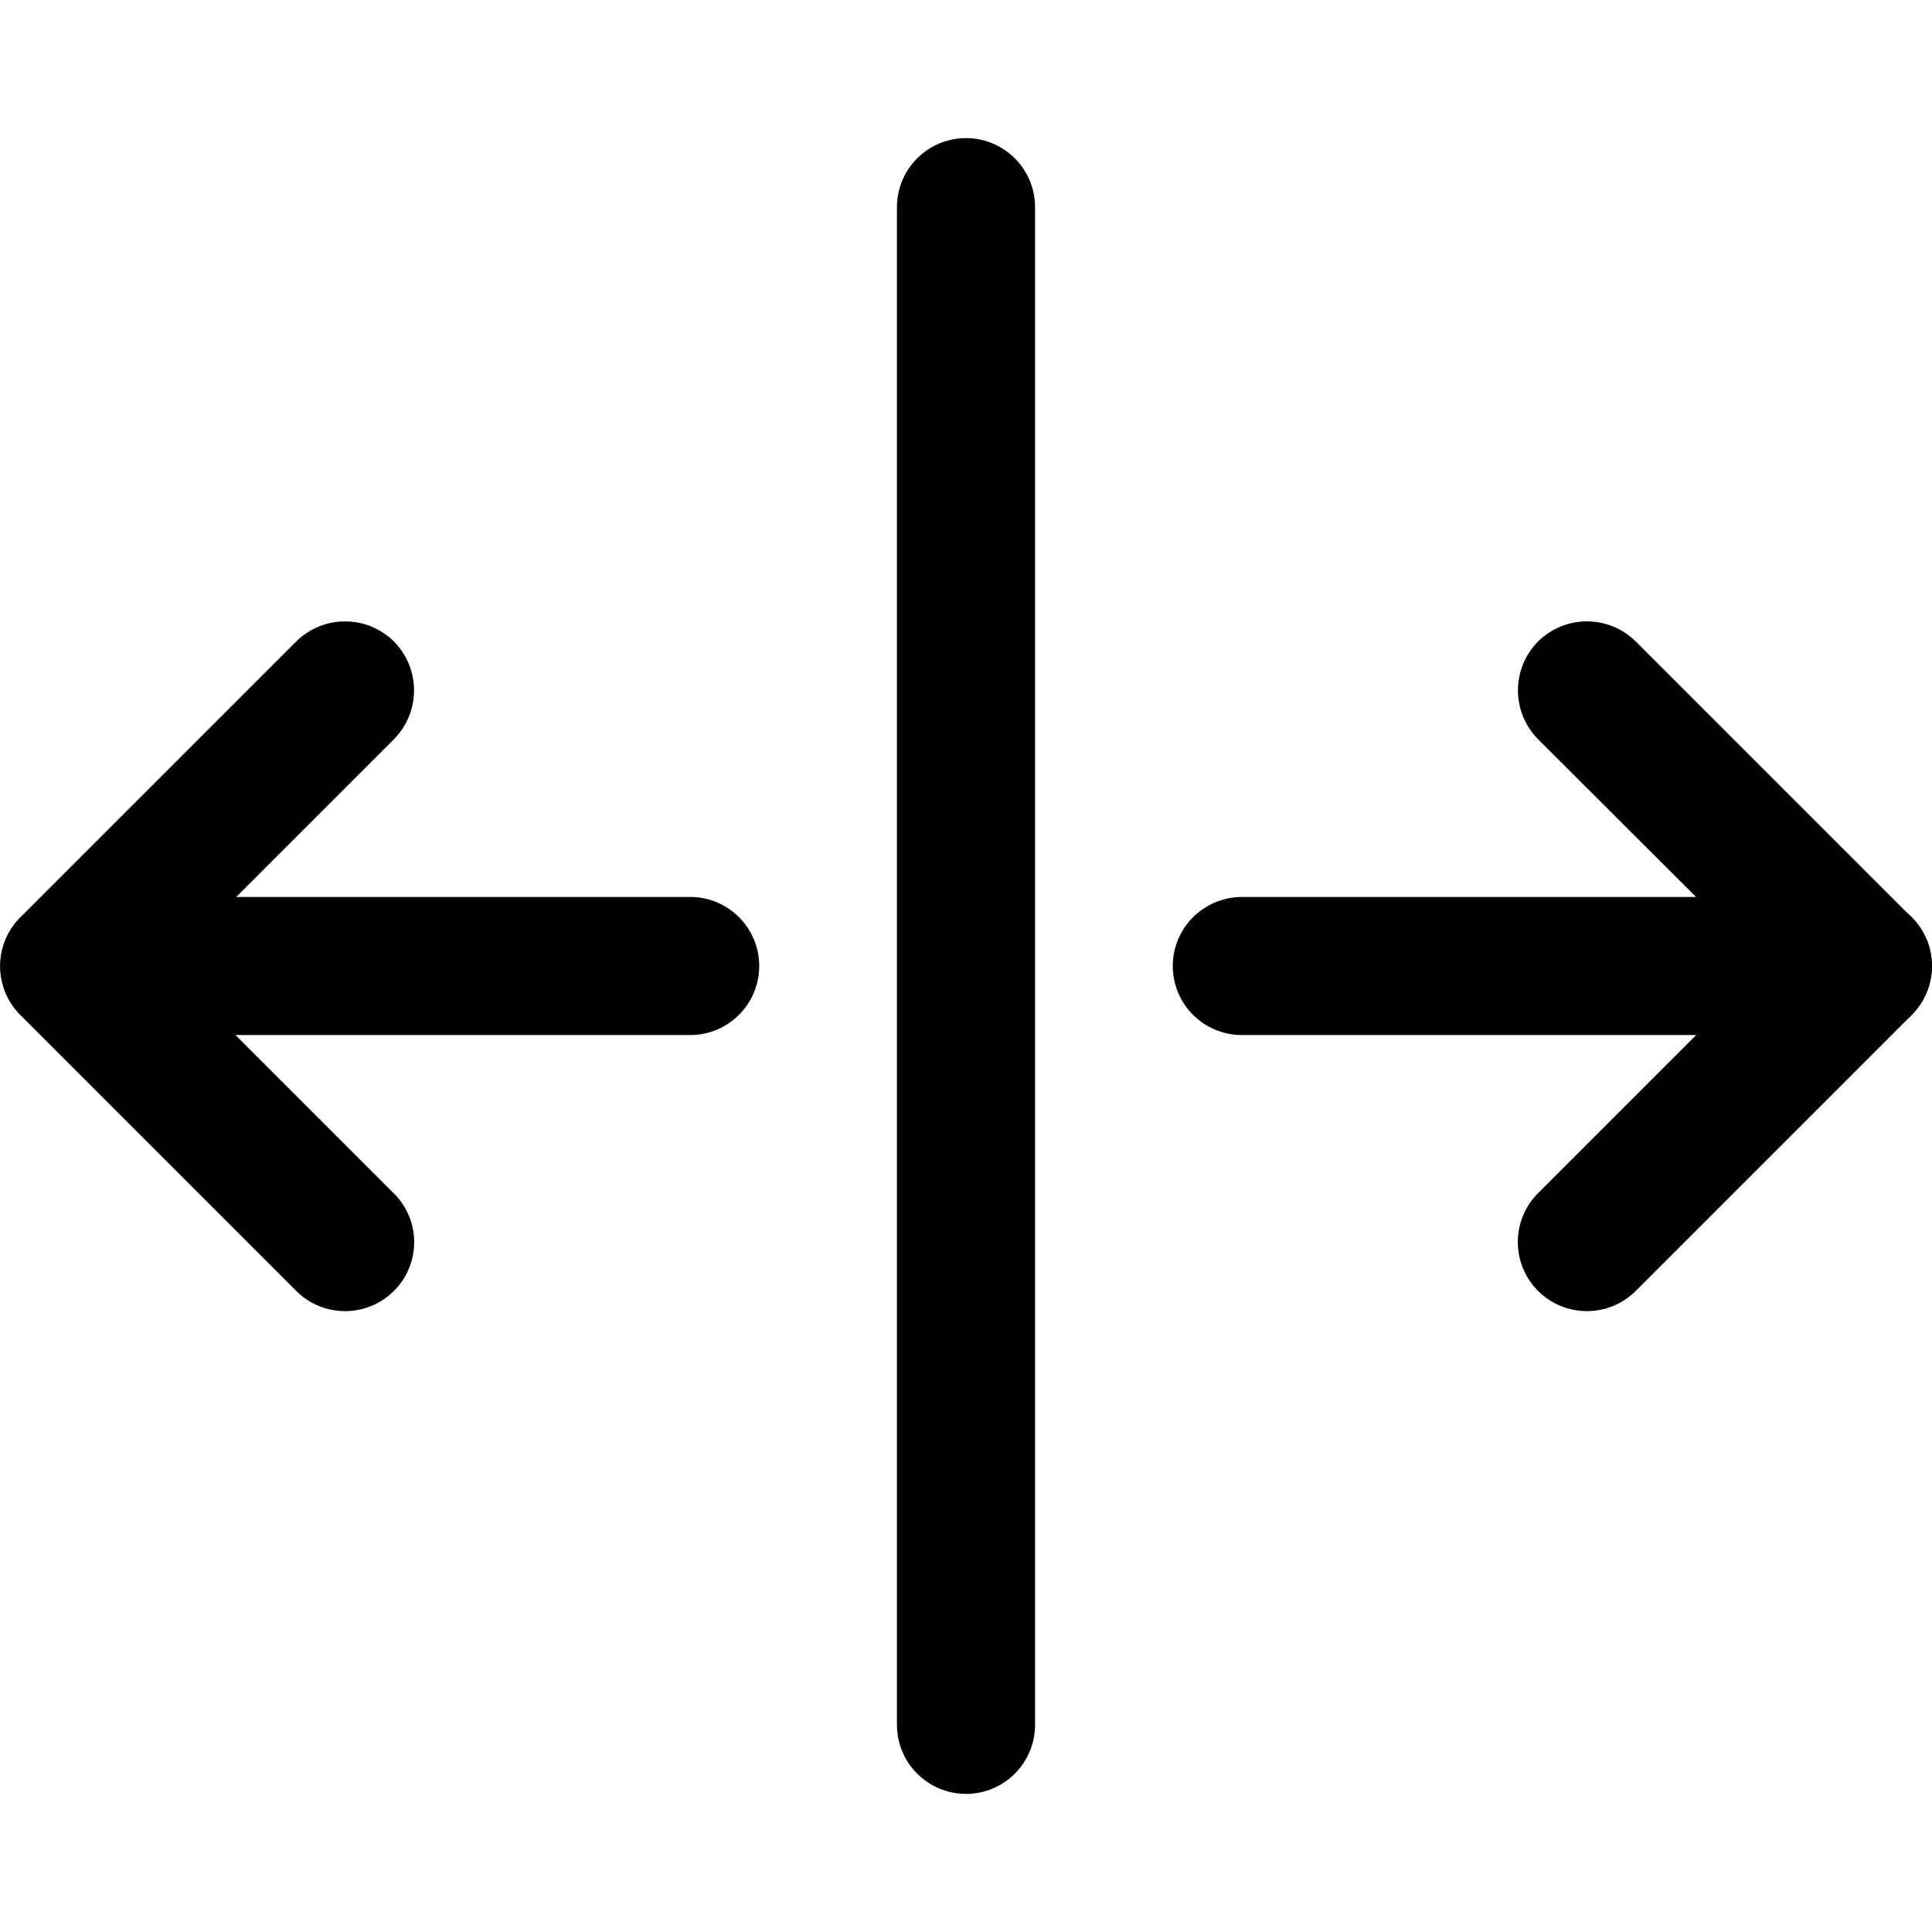
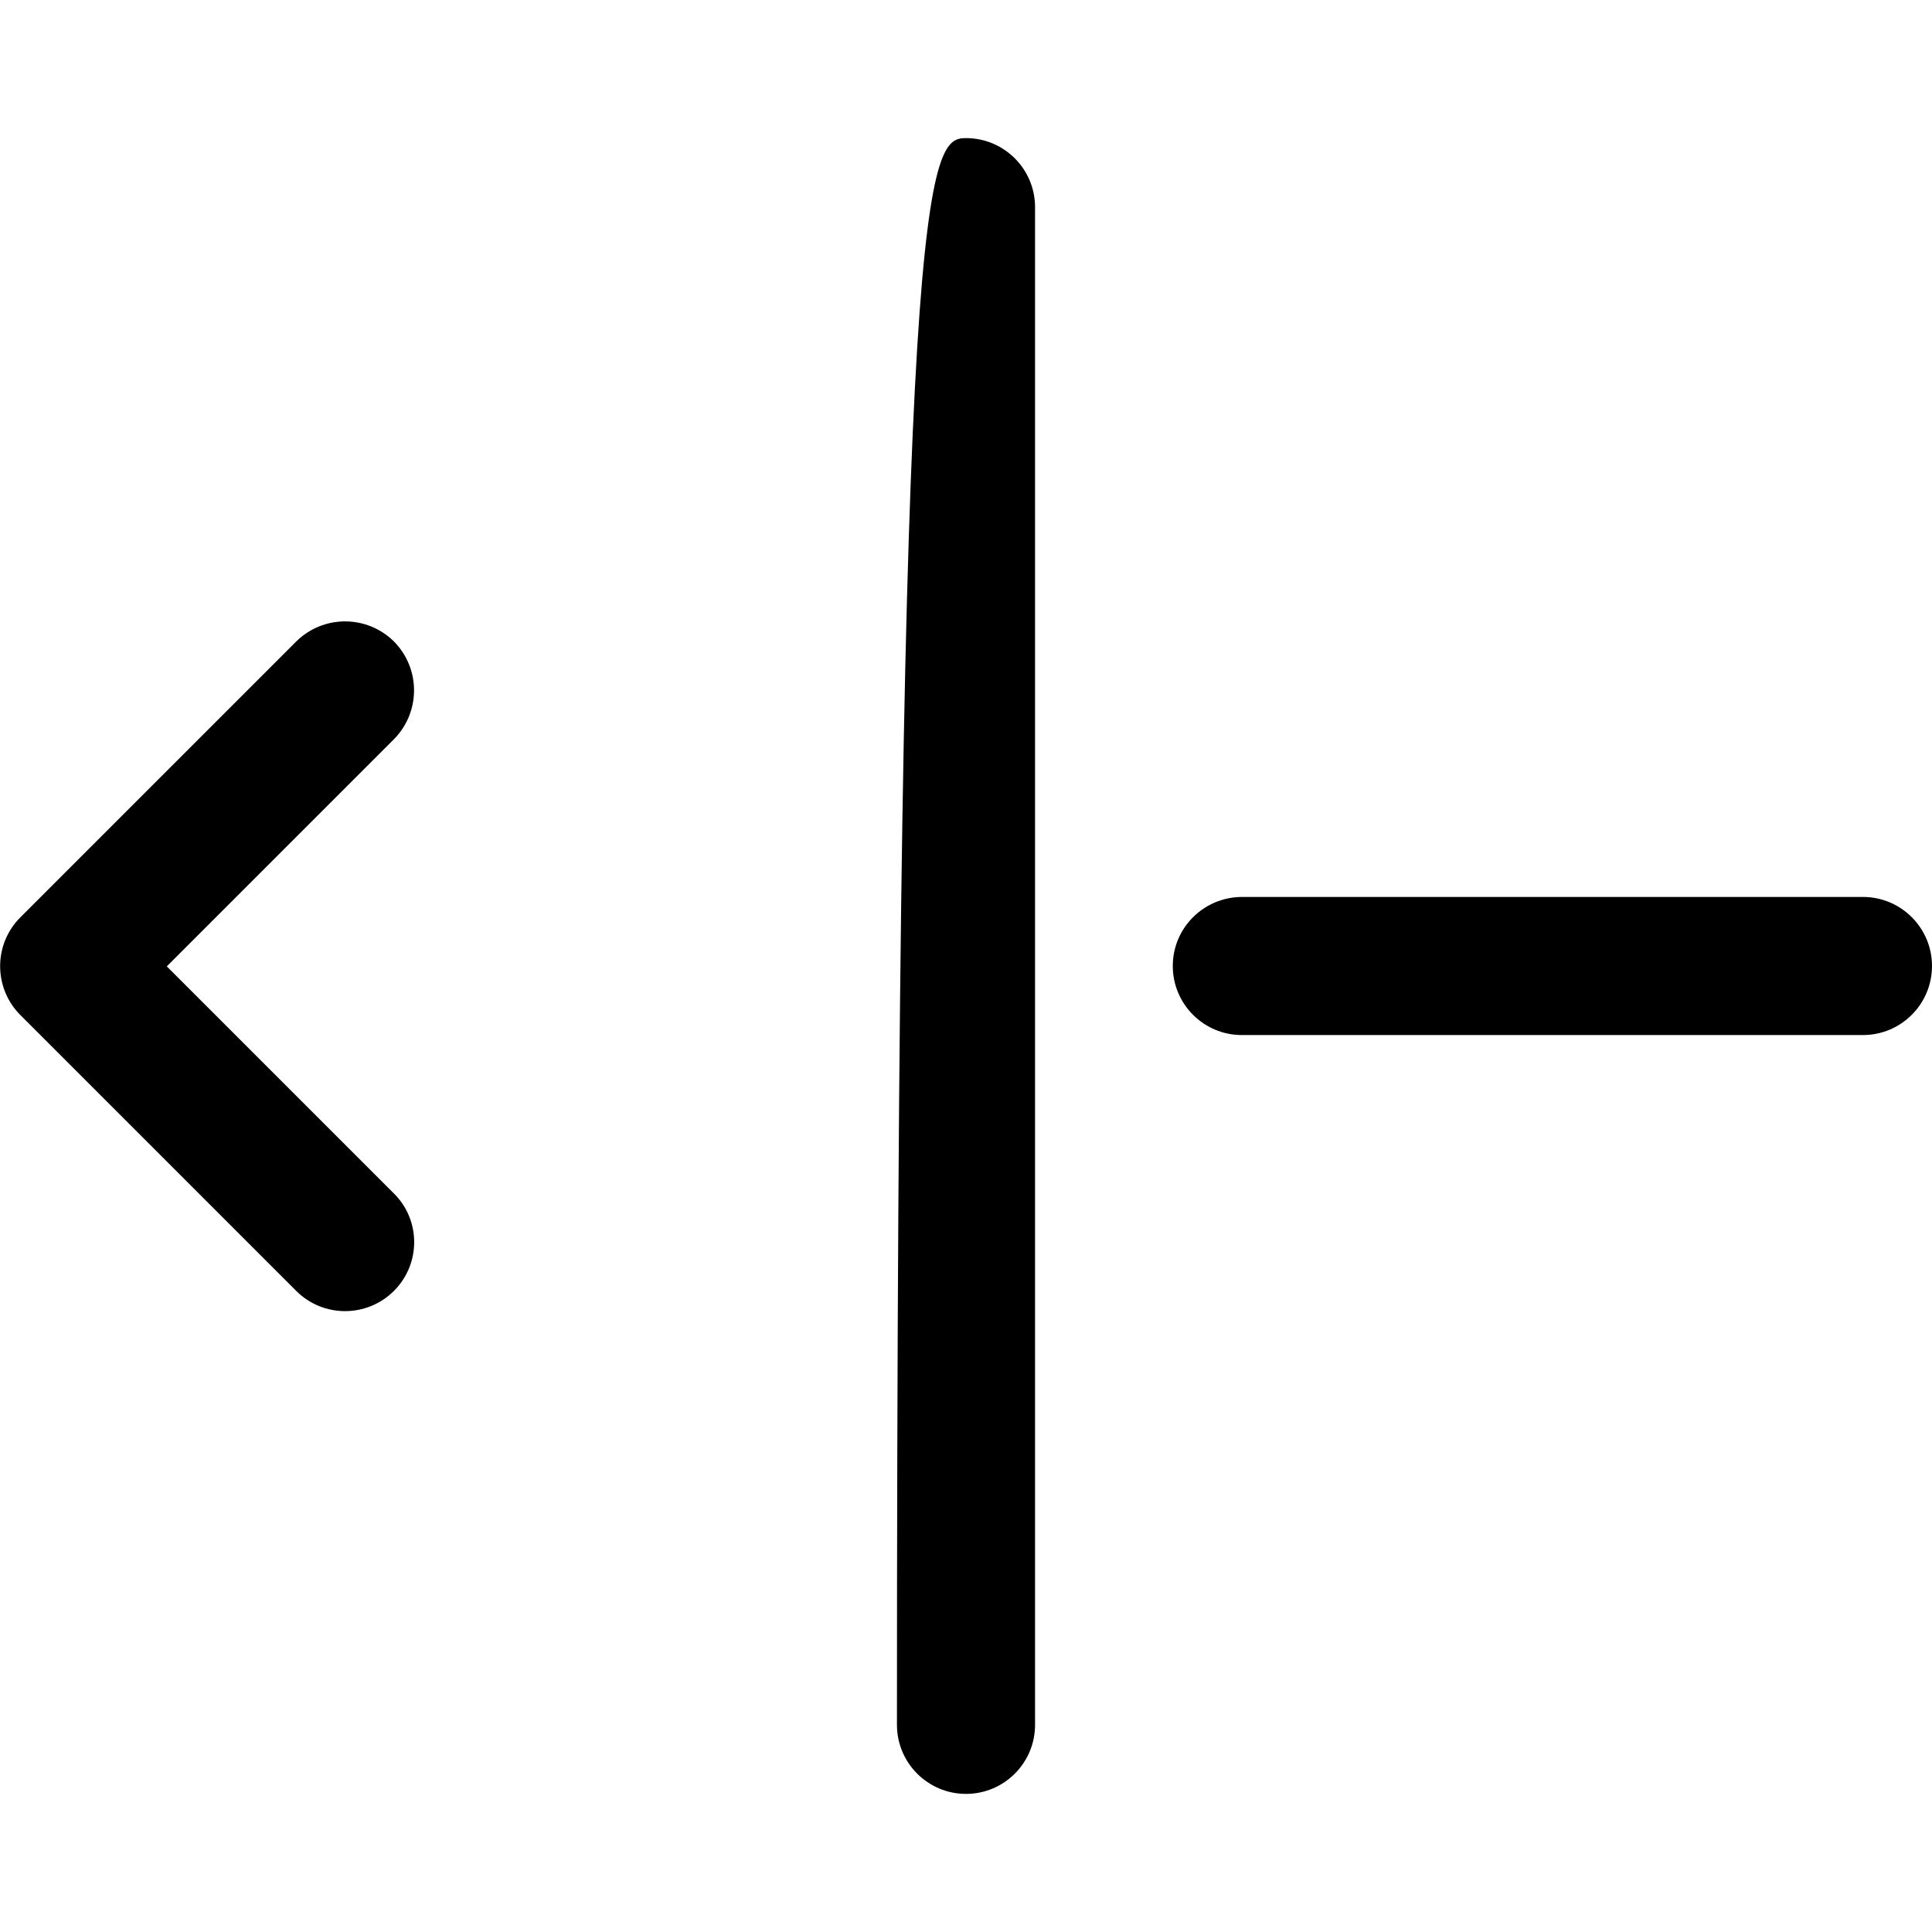
<svg xmlns="http://www.w3.org/2000/svg" version="1.1" id="Layer_1" x="0px" y="0px" viewBox="0 0 512 512" style="enable-background:new 0 0 512 512;" xml:space="preserve">
  <style type="text/css">
	.st0{fill-rule:evenodd;clip-rule:evenodd;}
</style>
  <g transform="rotate(90,256,256)">
-     <path class="st0" d="M36.6,256c0-10.1,8.2-18.3,18.3-18.3h402.2c10.1,0,18.3,8.2,18.3,18.3c0,10.1-8.2,18.3-18.3,18.3H54.9   C44.8,274.3,36.6,266.1,36.6,256z M256,201.2c10.1,0,18.3-8.2,18.3-18.3V18.3C274.3,8.2,266.1,0,256,0c-10.1,0-18.3,8.2-18.3,18.3   v164.5C237.7,193,245.9,201.2,256,201.2z" />
-     <path class="st0" d="M342.1,104.4c7.1-7.1,7.2-18.7,0-25.9l0,0L269,5.4c-7.1-7.1-18.7-7.2-25.9,0l0,0l-73.1,73.1   c-7.1,7.2-7.1,18.7,0,25.9c7.2,7.1,18.7,7.1,25.9,0L256,44.2l60.2,60.2C323.3,111.5,334.9,111.6,342.1,104.4L342.1,104.4z    M256,310.8c10.1,0,18.3,8.2,18.3,18.3v164.5c0,10.1-8.2,18.3-18.3,18.3c-10.1,0-18.3-8.2-18.3-18.3V329.1   C237.7,319,245.9,310.8,256,310.8z" />
+     <path class="st0" d="M36.6,256c0-10.1,8.2-18.3,18.3-18.3h402.2c10.1,0,18.3,8.2,18.3,18.3c0,10.1-8.2,18.3-18.3,18.3C44.8,274.3,36.6,266.1,36.6,256z M256,201.2c10.1,0,18.3-8.2,18.3-18.3V18.3C274.3,8.2,266.1,0,256,0c-10.1,0-18.3,8.2-18.3,18.3   v164.5C237.7,193,245.9,201.2,256,201.2z" />
    <path class="st0" d="M342.1,407.6c7.1,7.1,7.2,18.7,0,25.9l0,0L269,506.6c-7.1,7.1-18.7,7.2-25.9,0l0,0l-73.1-73.1   c-7.1-7.2-7.1-18.7,0-25.9c7.2-7.1,18.7-7.1,25.9,0l60.2,60.2l60.2-60.2C323.3,400.5,334.9,400.4,342.1,407.6L342.1,407.6z" />
  </g>
</svg>